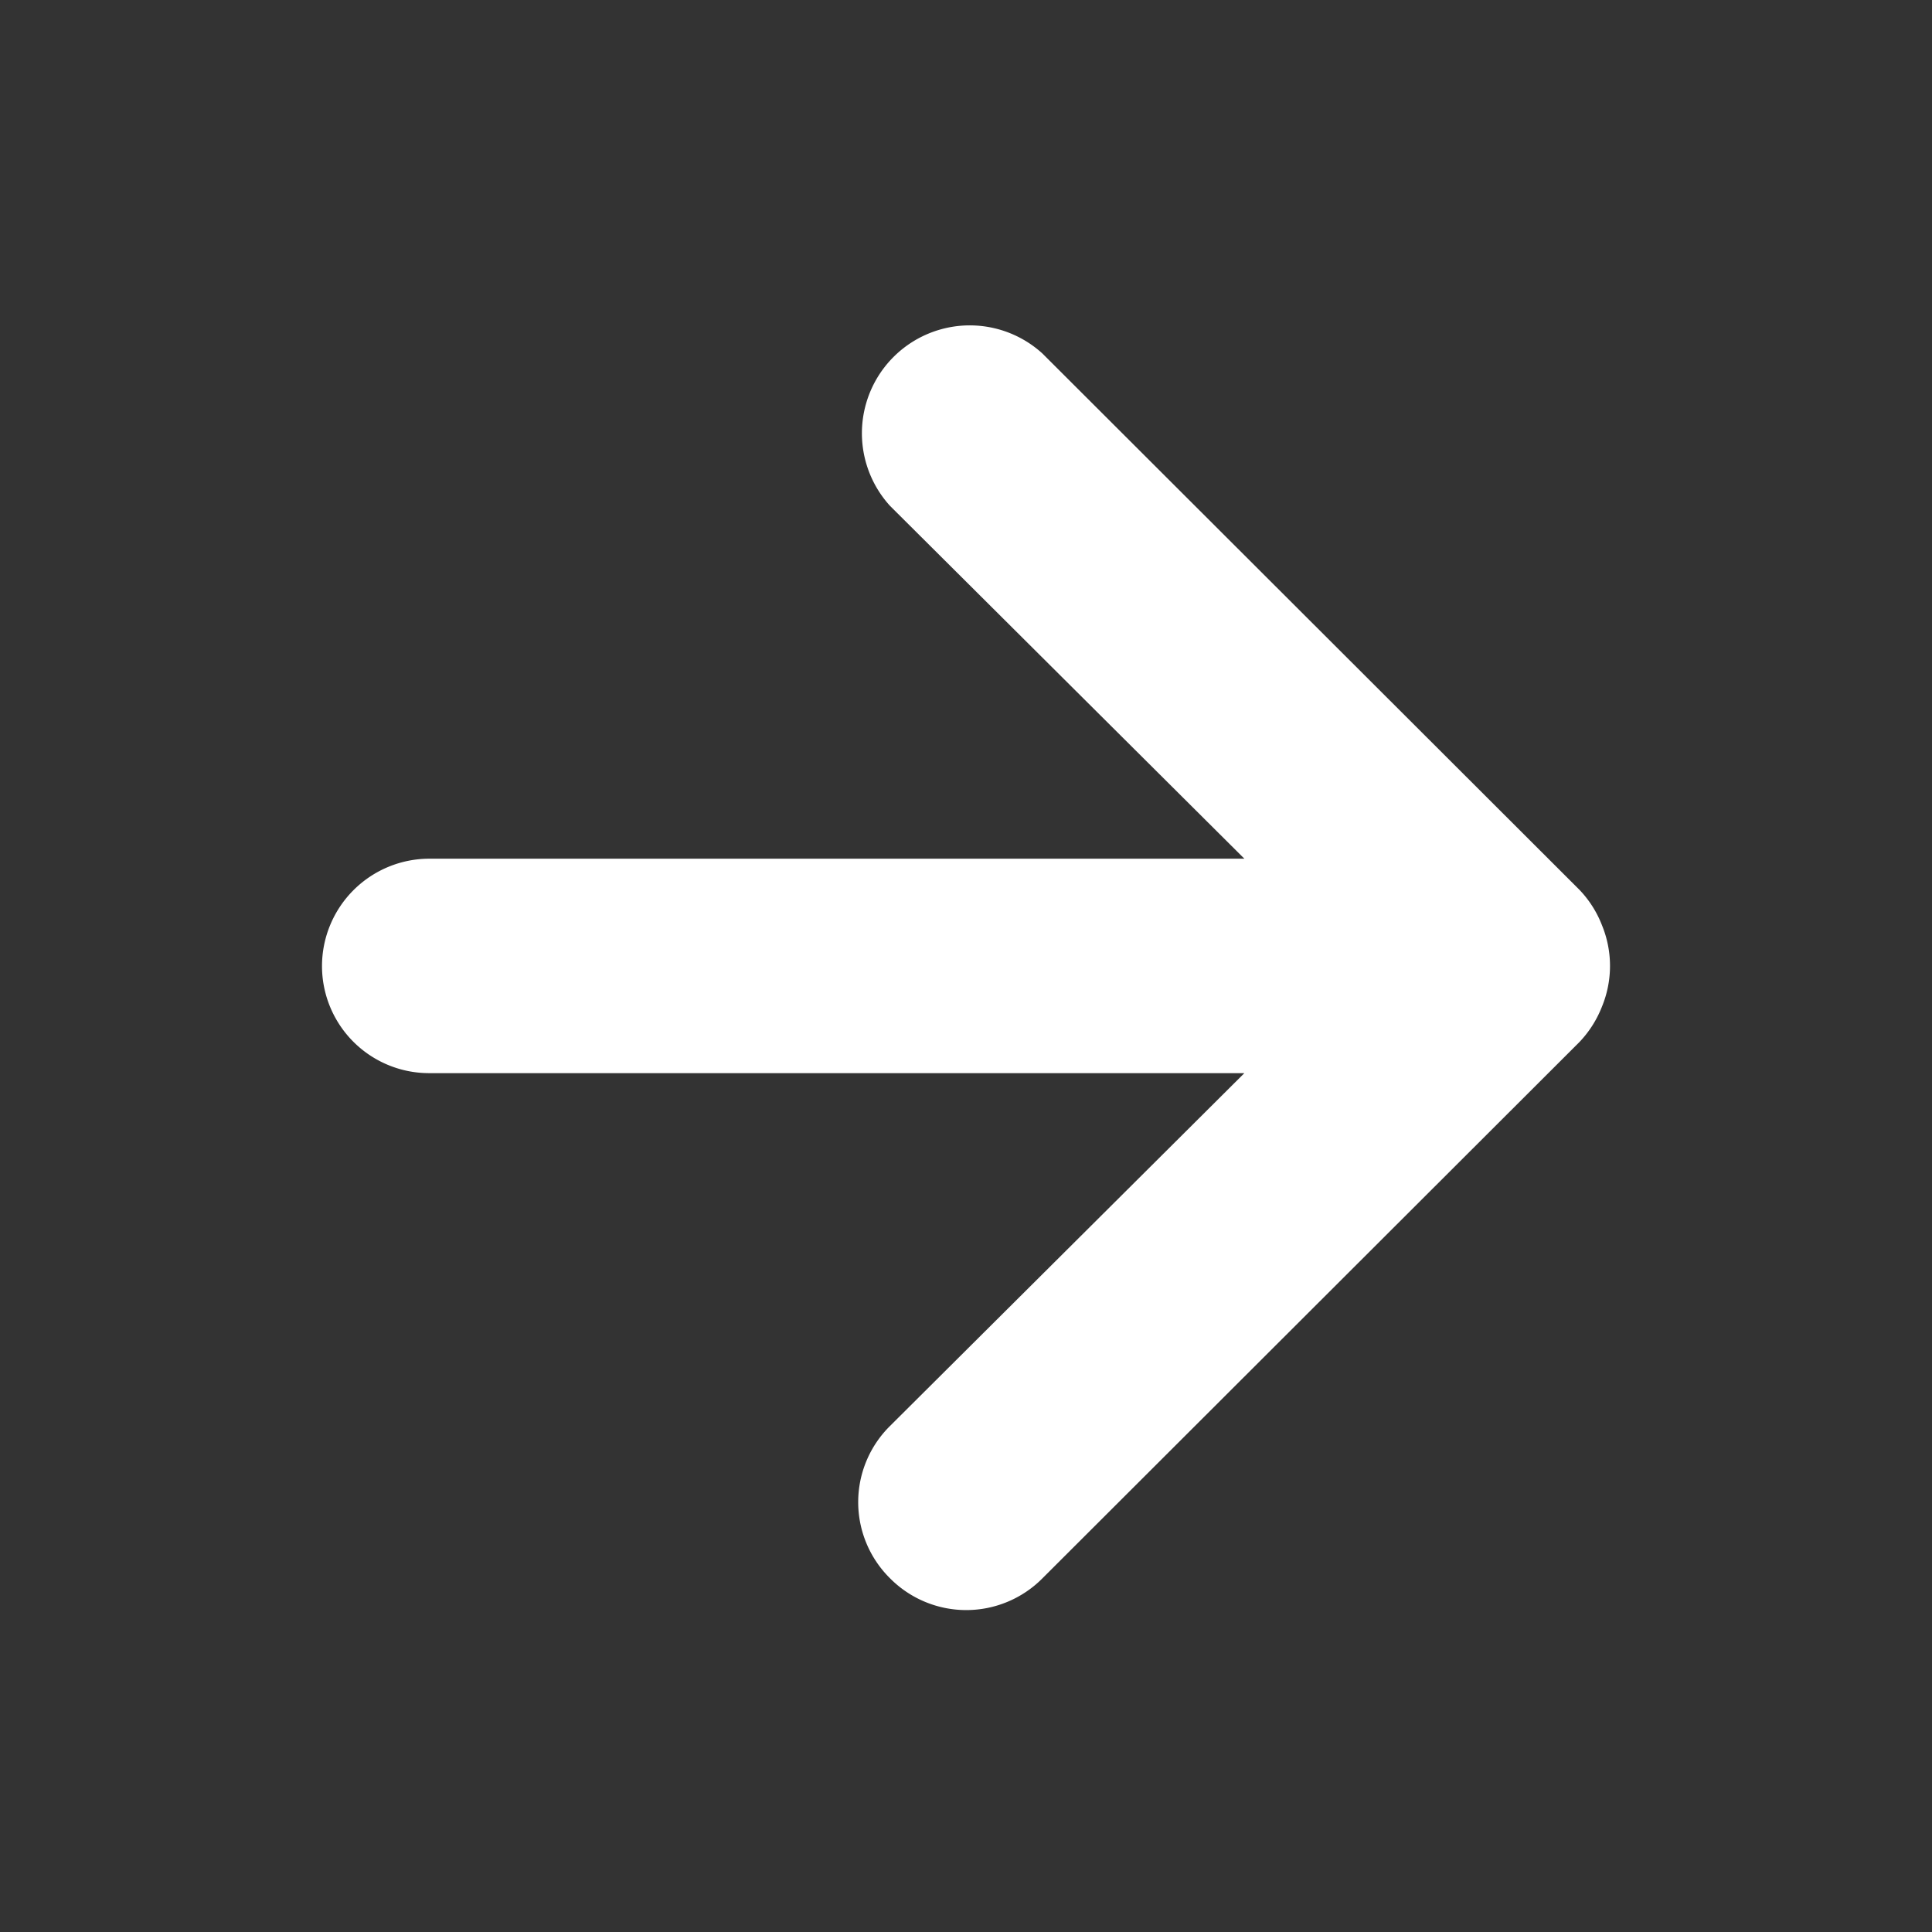
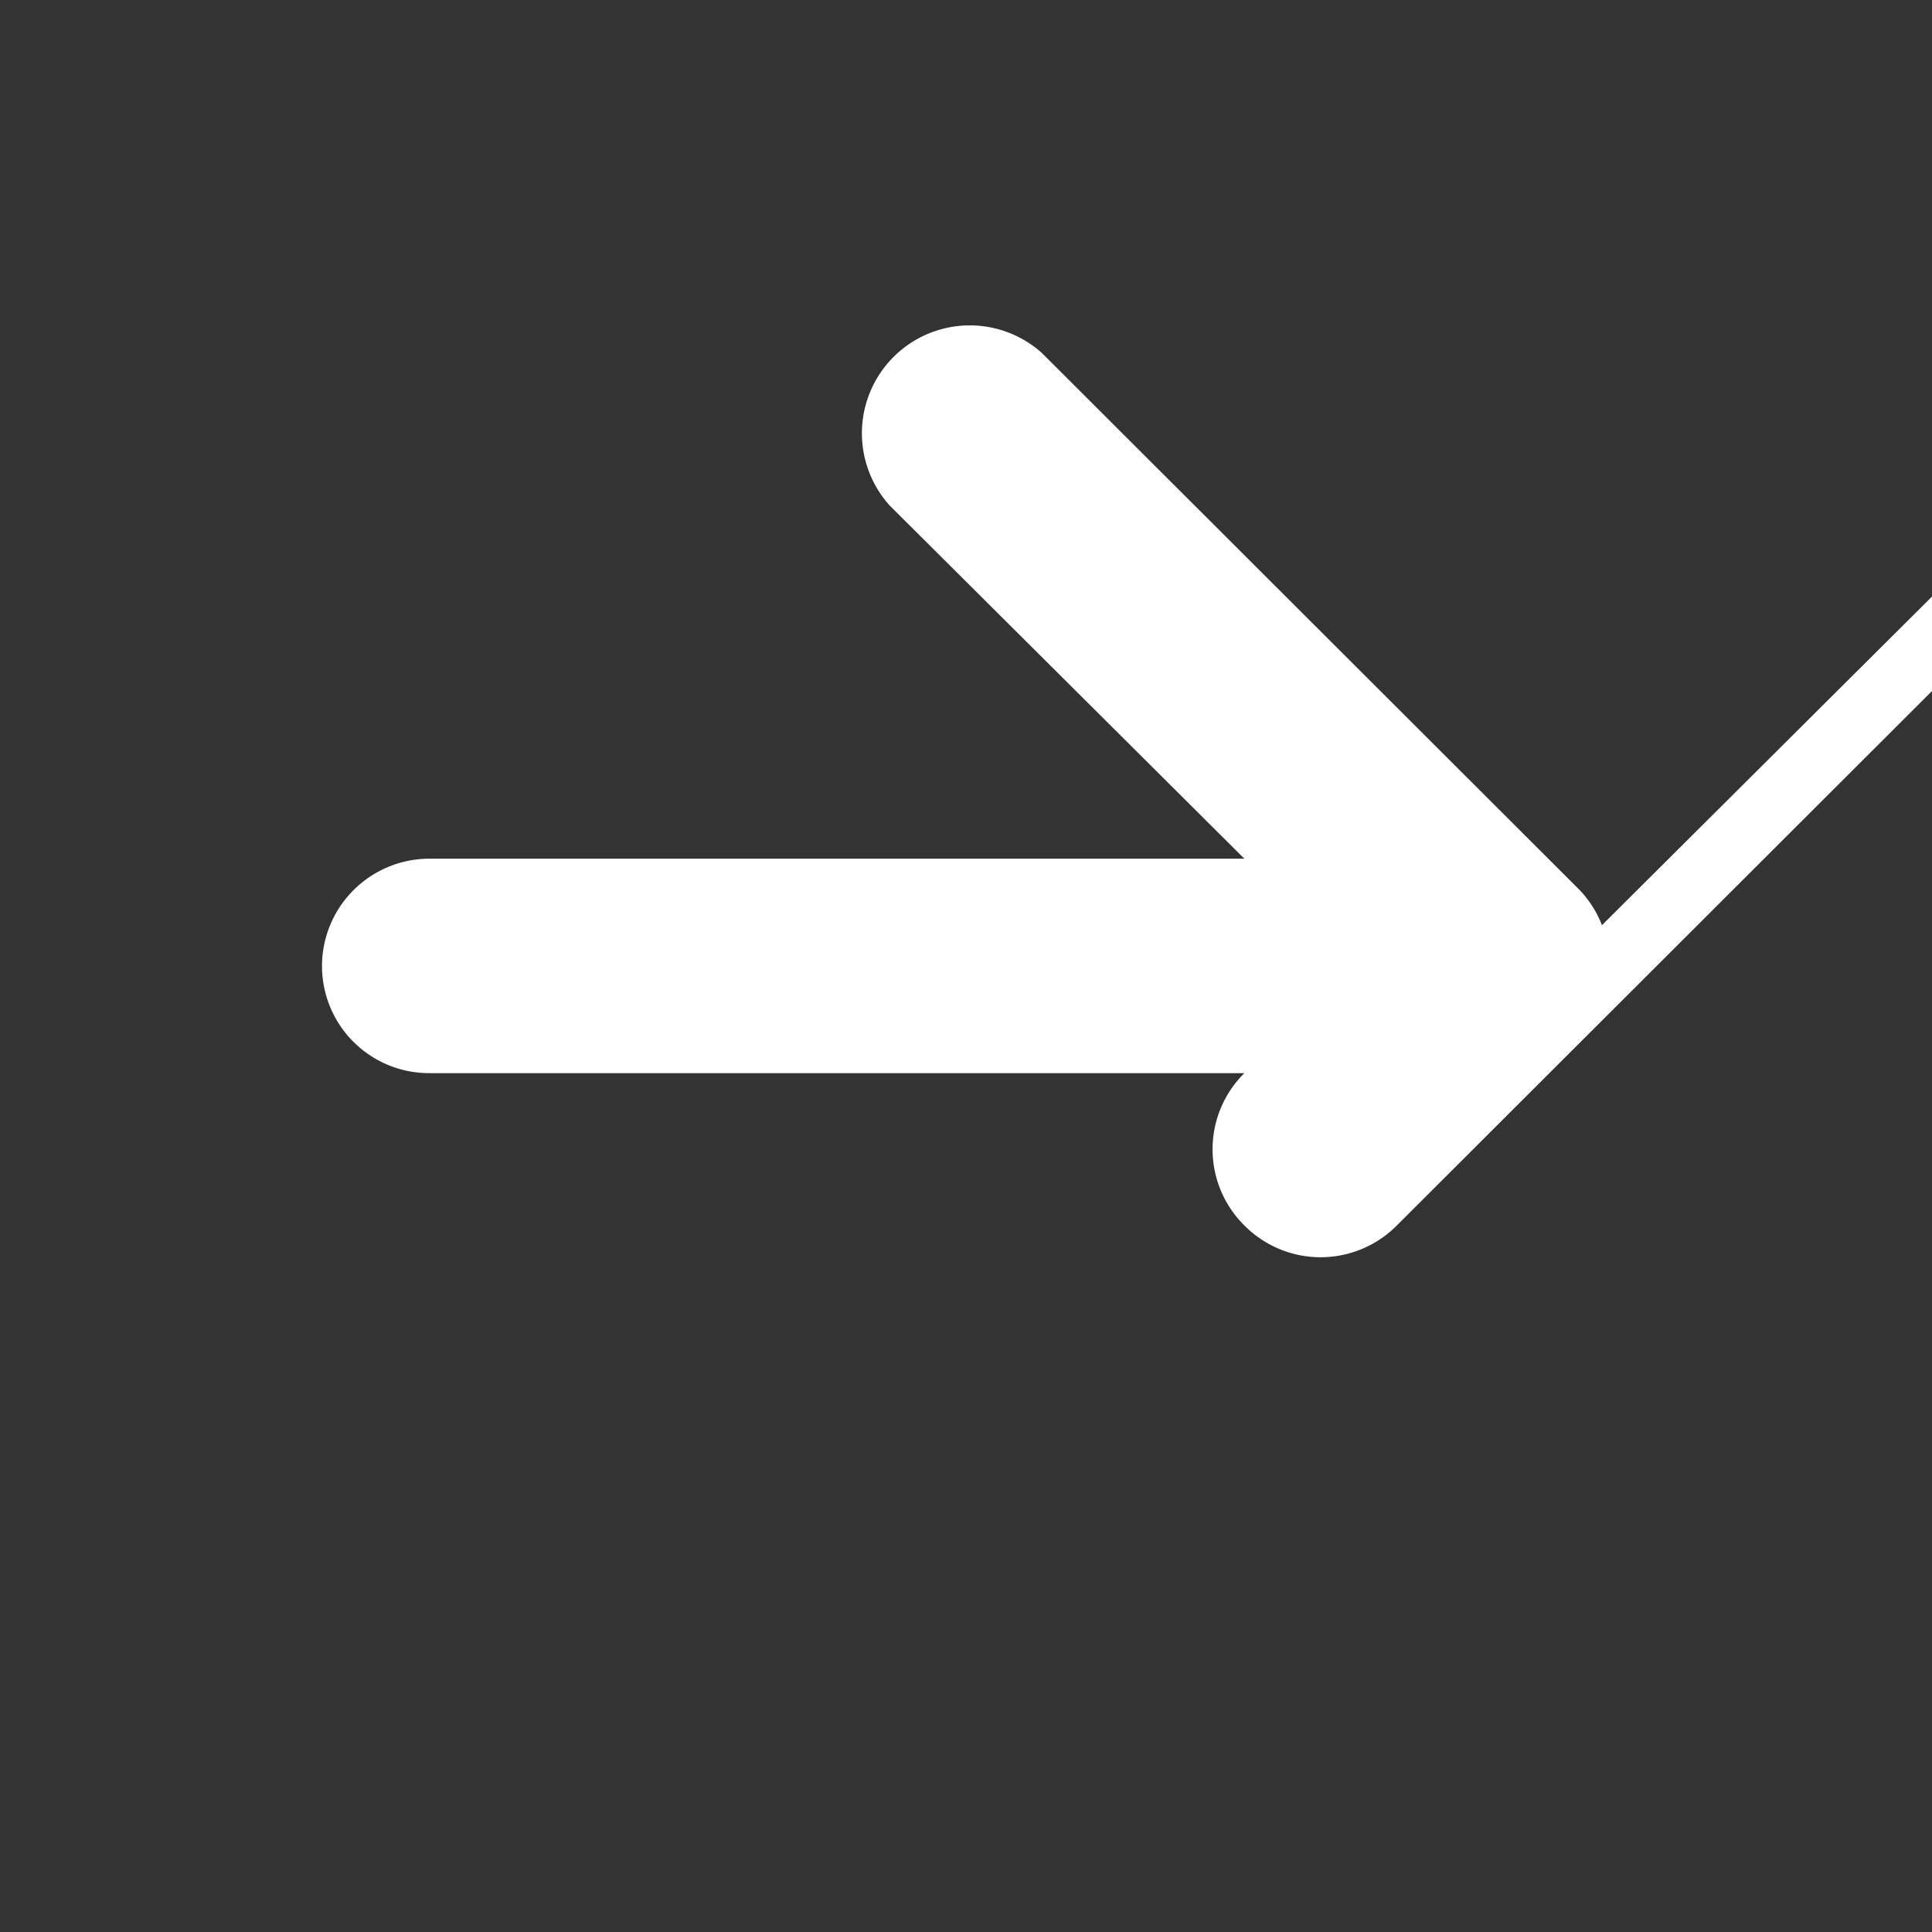
<svg xmlns="http://www.w3.org/2000/svg" width="24" height="24" fill="none">
  <rect width="100%" height="100%" fill="#333333" stroke="none" />
-   <path d="M19.9 11.493a1.33 1.33 0 00-.28-.44l-6.67-6.661a1.34 1.34 0 00-1.894 1.892l4.402 4.383H5.334A1.335 1.335 0 004 11.999a1.331 1.331 0 001.334 1.332h10.124l-4.402 4.383a1.33 1.33 0 000 1.892 1.333 1.333 0 001.894 0l6.67-6.661c.121-.127.216-.276.28-.44a1.33 1.33 0 000-1.012z" fill="#fff" />
+   <path d="M19.9 11.493a1.33 1.33 0 00-.28-.44l-6.67-6.661a1.34 1.34 0 00-1.894 1.892l4.402 4.383H5.334A1.335 1.335 0 004 11.999a1.331 1.331 0 001.334 1.332h10.124a1.33 1.33 0 000 1.892 1.333 1.333 0 001.894 0l6.67-6.661c.121-.127.216-.276.28-.44a1.33 1.33 0 000-1.012z" fill="#fff" />
</svg>